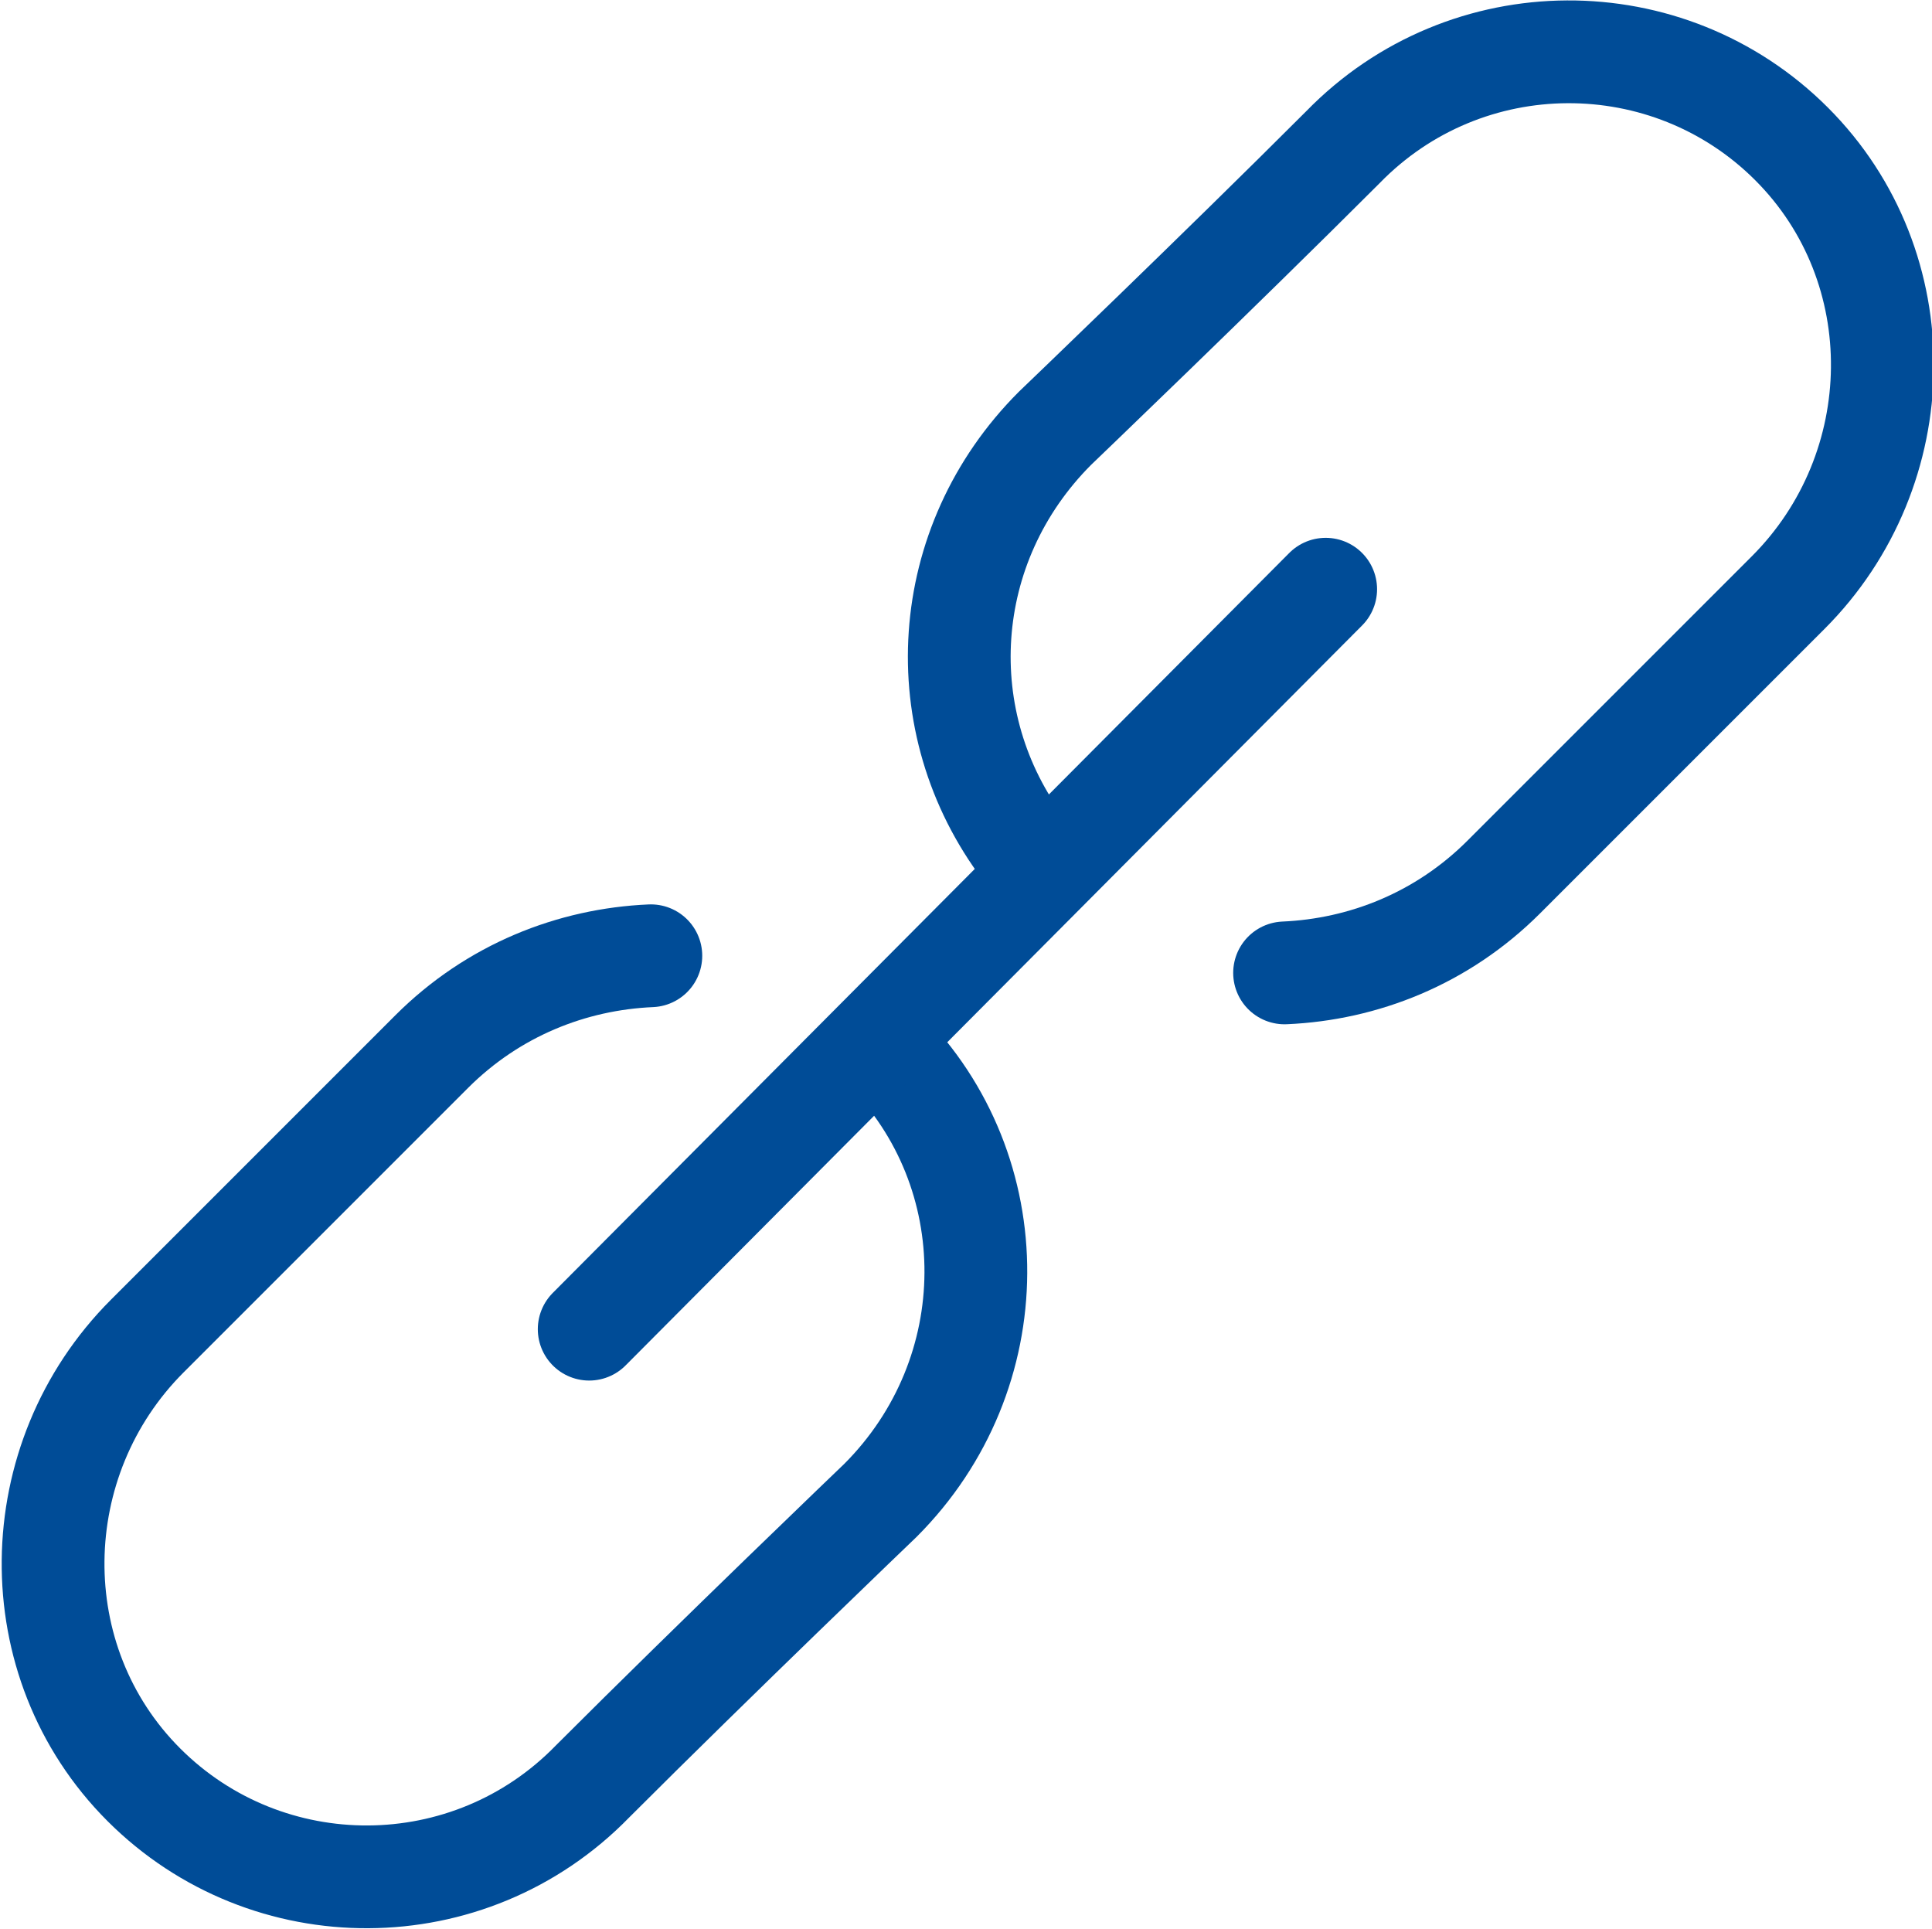
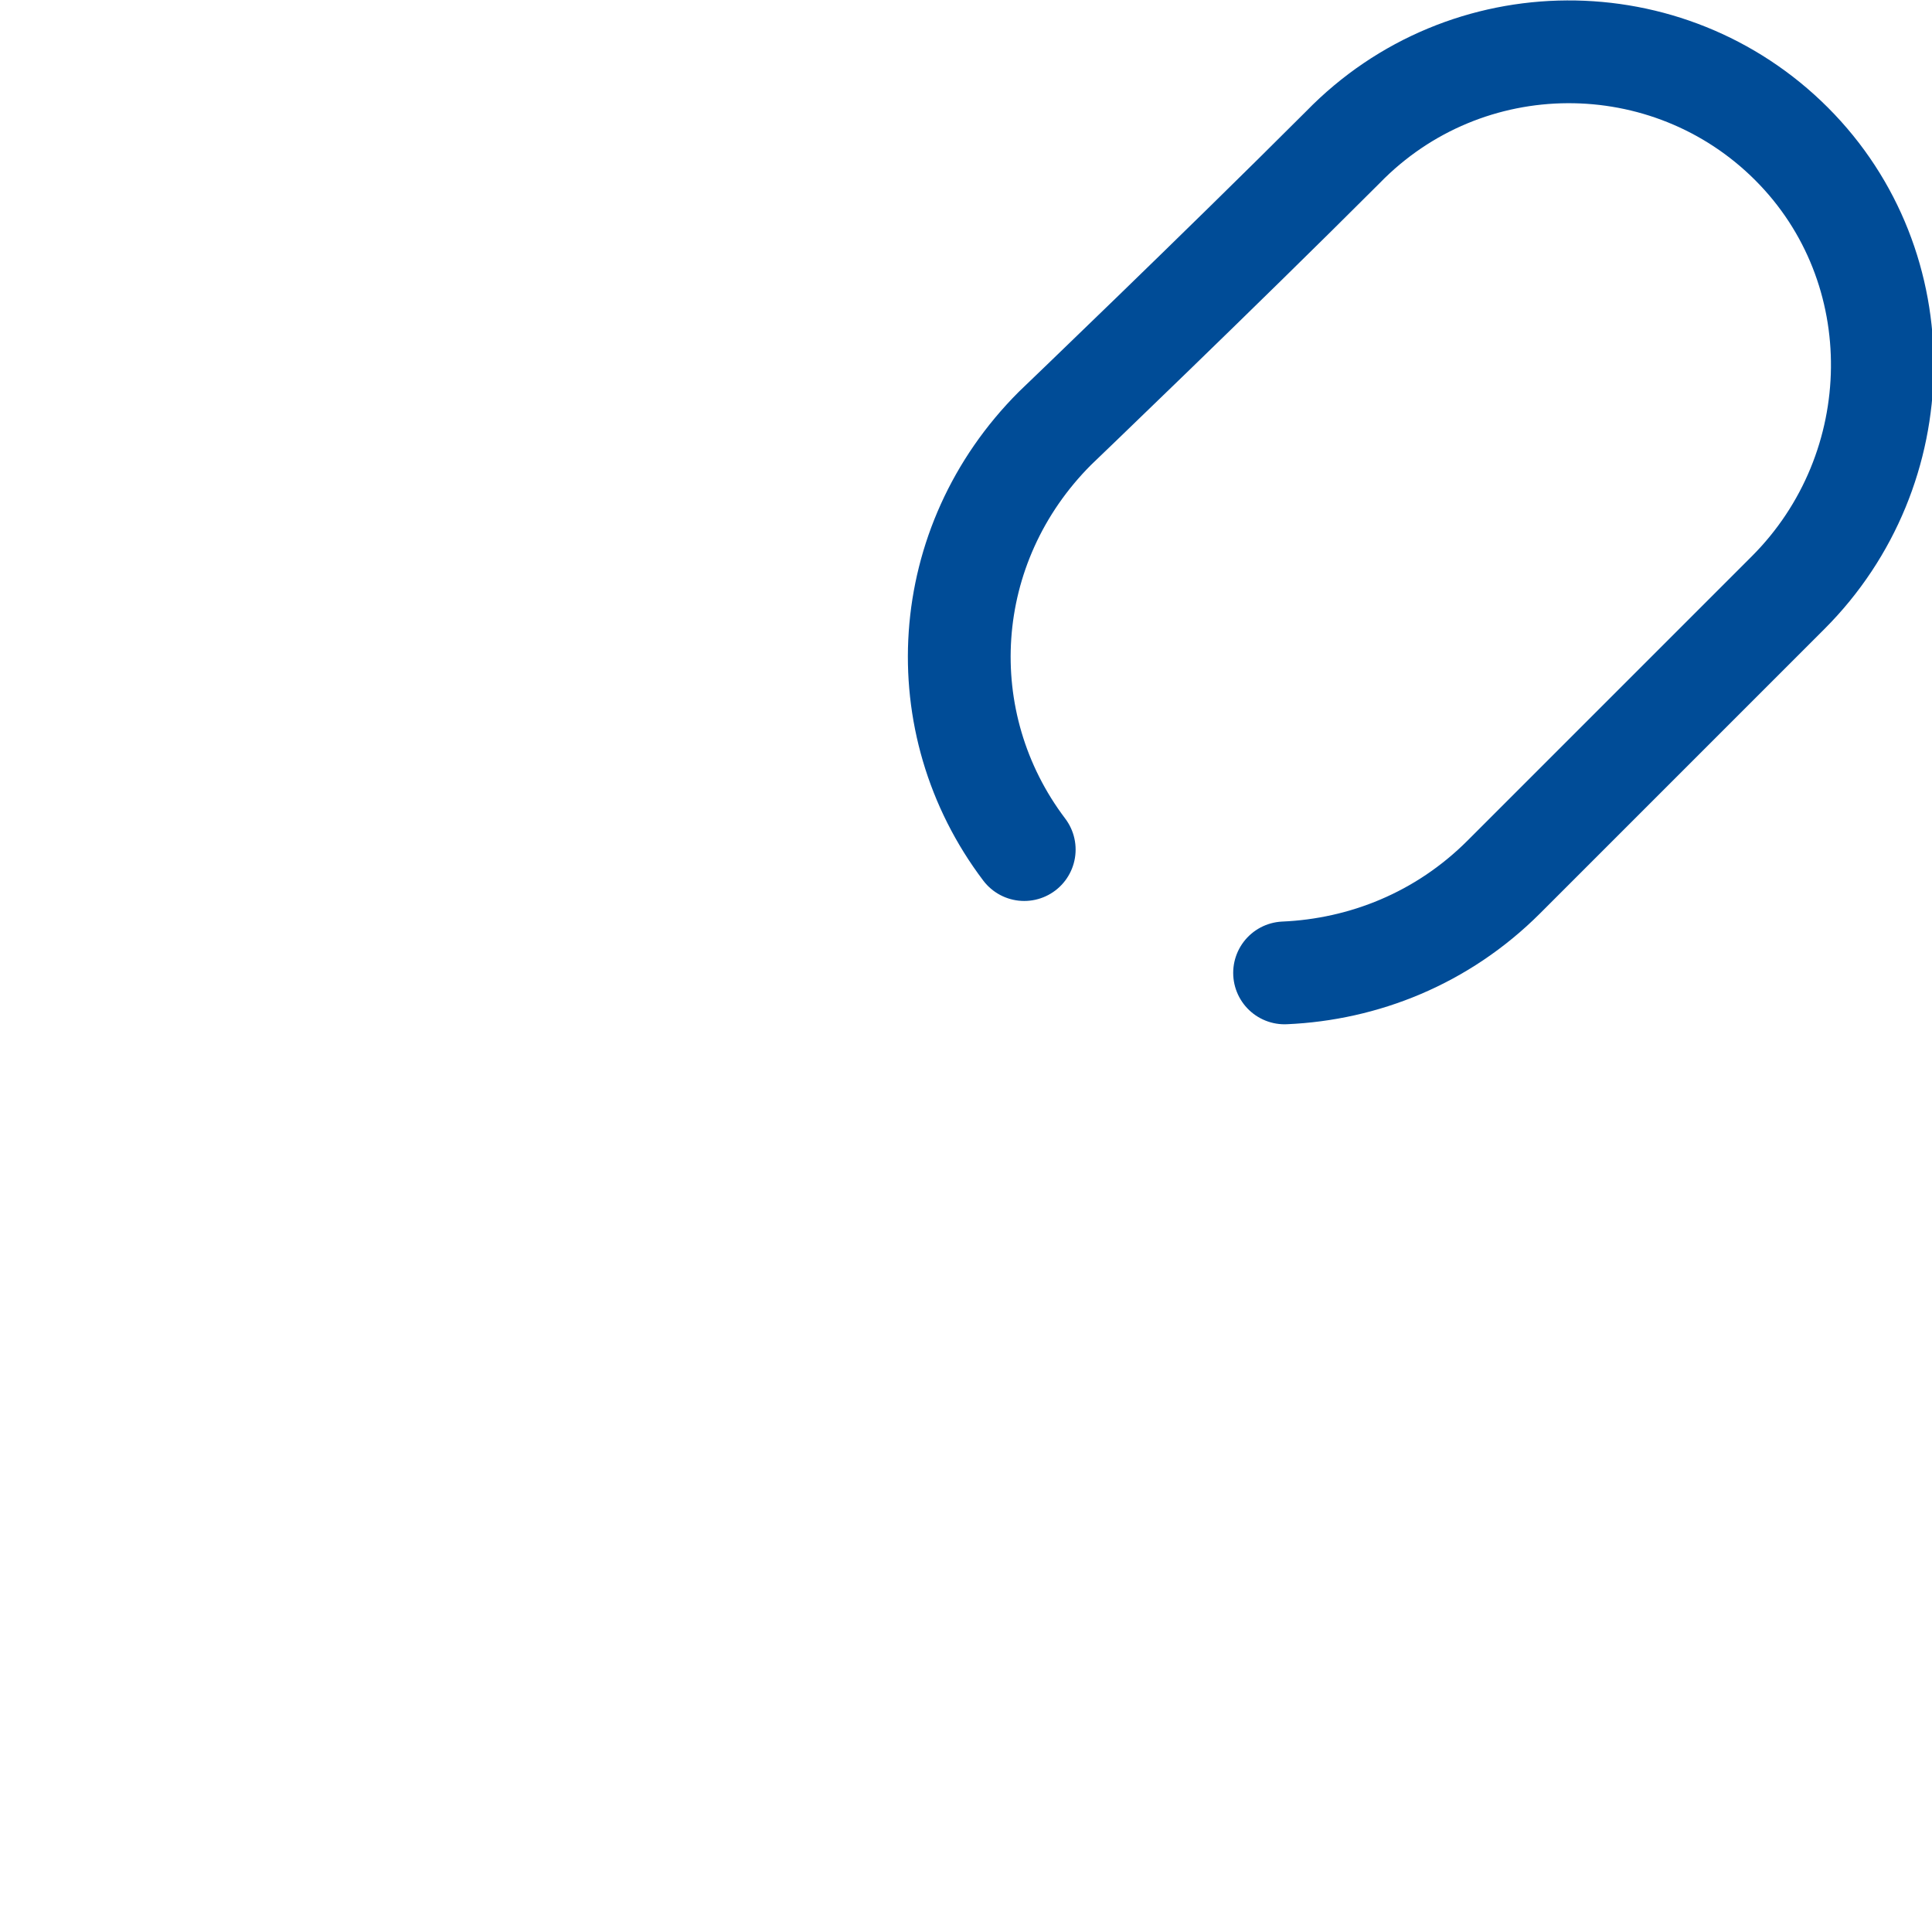
<svg xmlns="http://www.w3.org/2000/svg" id="Layer_1" style="enable-background:new 0 0 56.4 56.3;" version="1.1" viewBox="0 0 56.4 56.3" x="0px" y="0px">
  <style type="text/css">
	.st0{fill:#064D97;stroke:#004C97;stroke-miterlimit:10;}
	.st1{fill:none;stroke:#004C97;stroke-width:3;stroke-linecap:round;stroke-linejoin:round;stroke-miterlimit:10;}
</style>
-   <path class="st0" d="M56.2,10.8" />
  <g>
    <g>
-       <path class="st1" d="M19,27.9c-2.3,0.1-4.6,1-6.4,2.8c0,0-4.7,4.7-8.3,8.3s-3.7,9.5-0.1,13.1s9.5,3.6,13.1-0.1&#10;   c3.6-3.6,8.4-8.2,8.4-8.2c3.7-3.7,3.7-9.6,0.1-13.2" />
-     </g>
-     <line class="st1" x1="17.2" x2="38.7" y1="38.8" y2="17.2" />
+       </g>
    <path class="st1" d="M37.5,28.4c2.3-0.1,4.6-1,6.4-2.8c0,0,4.7-4.7,8.3-8.3s3.7-9.5,0.1-13.1s-9.5-3.6-13.1,0.1&#10;  c-3.6,3.6-8.4,8.2-8.4,8.2c-3.4,3.4-3.7,8.6-0.9,12.3" />
  </g>
</svg>